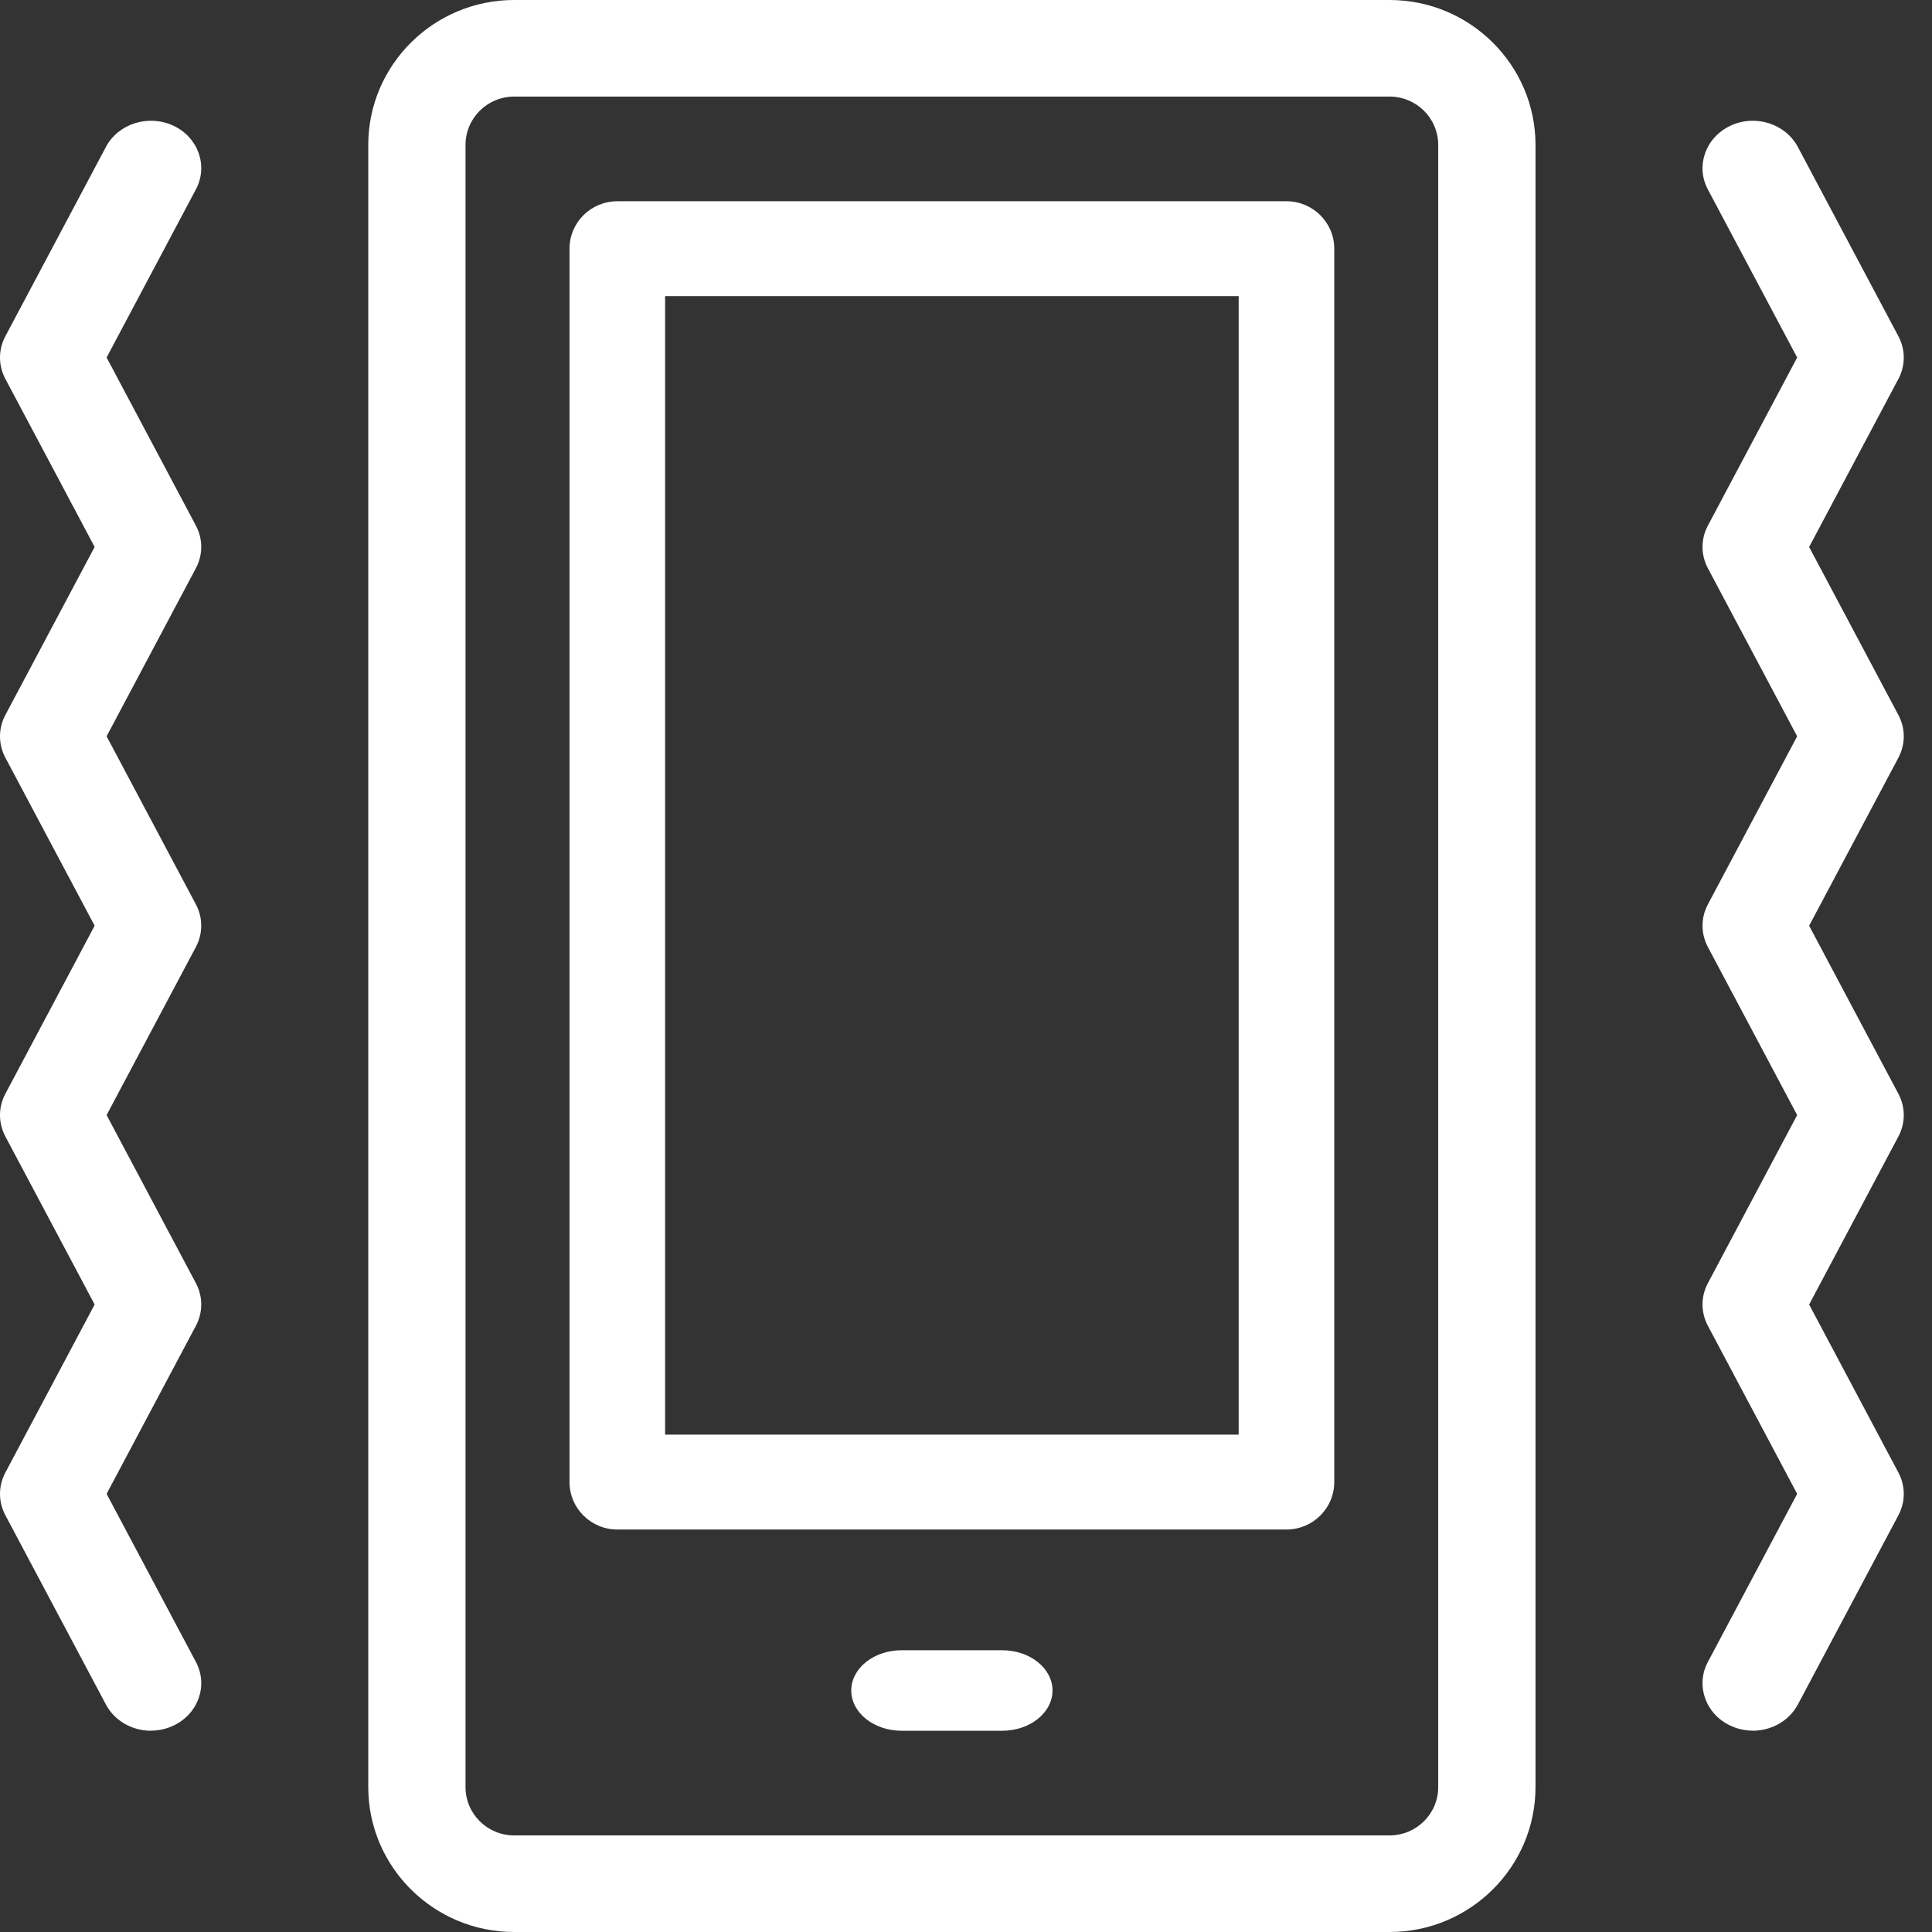
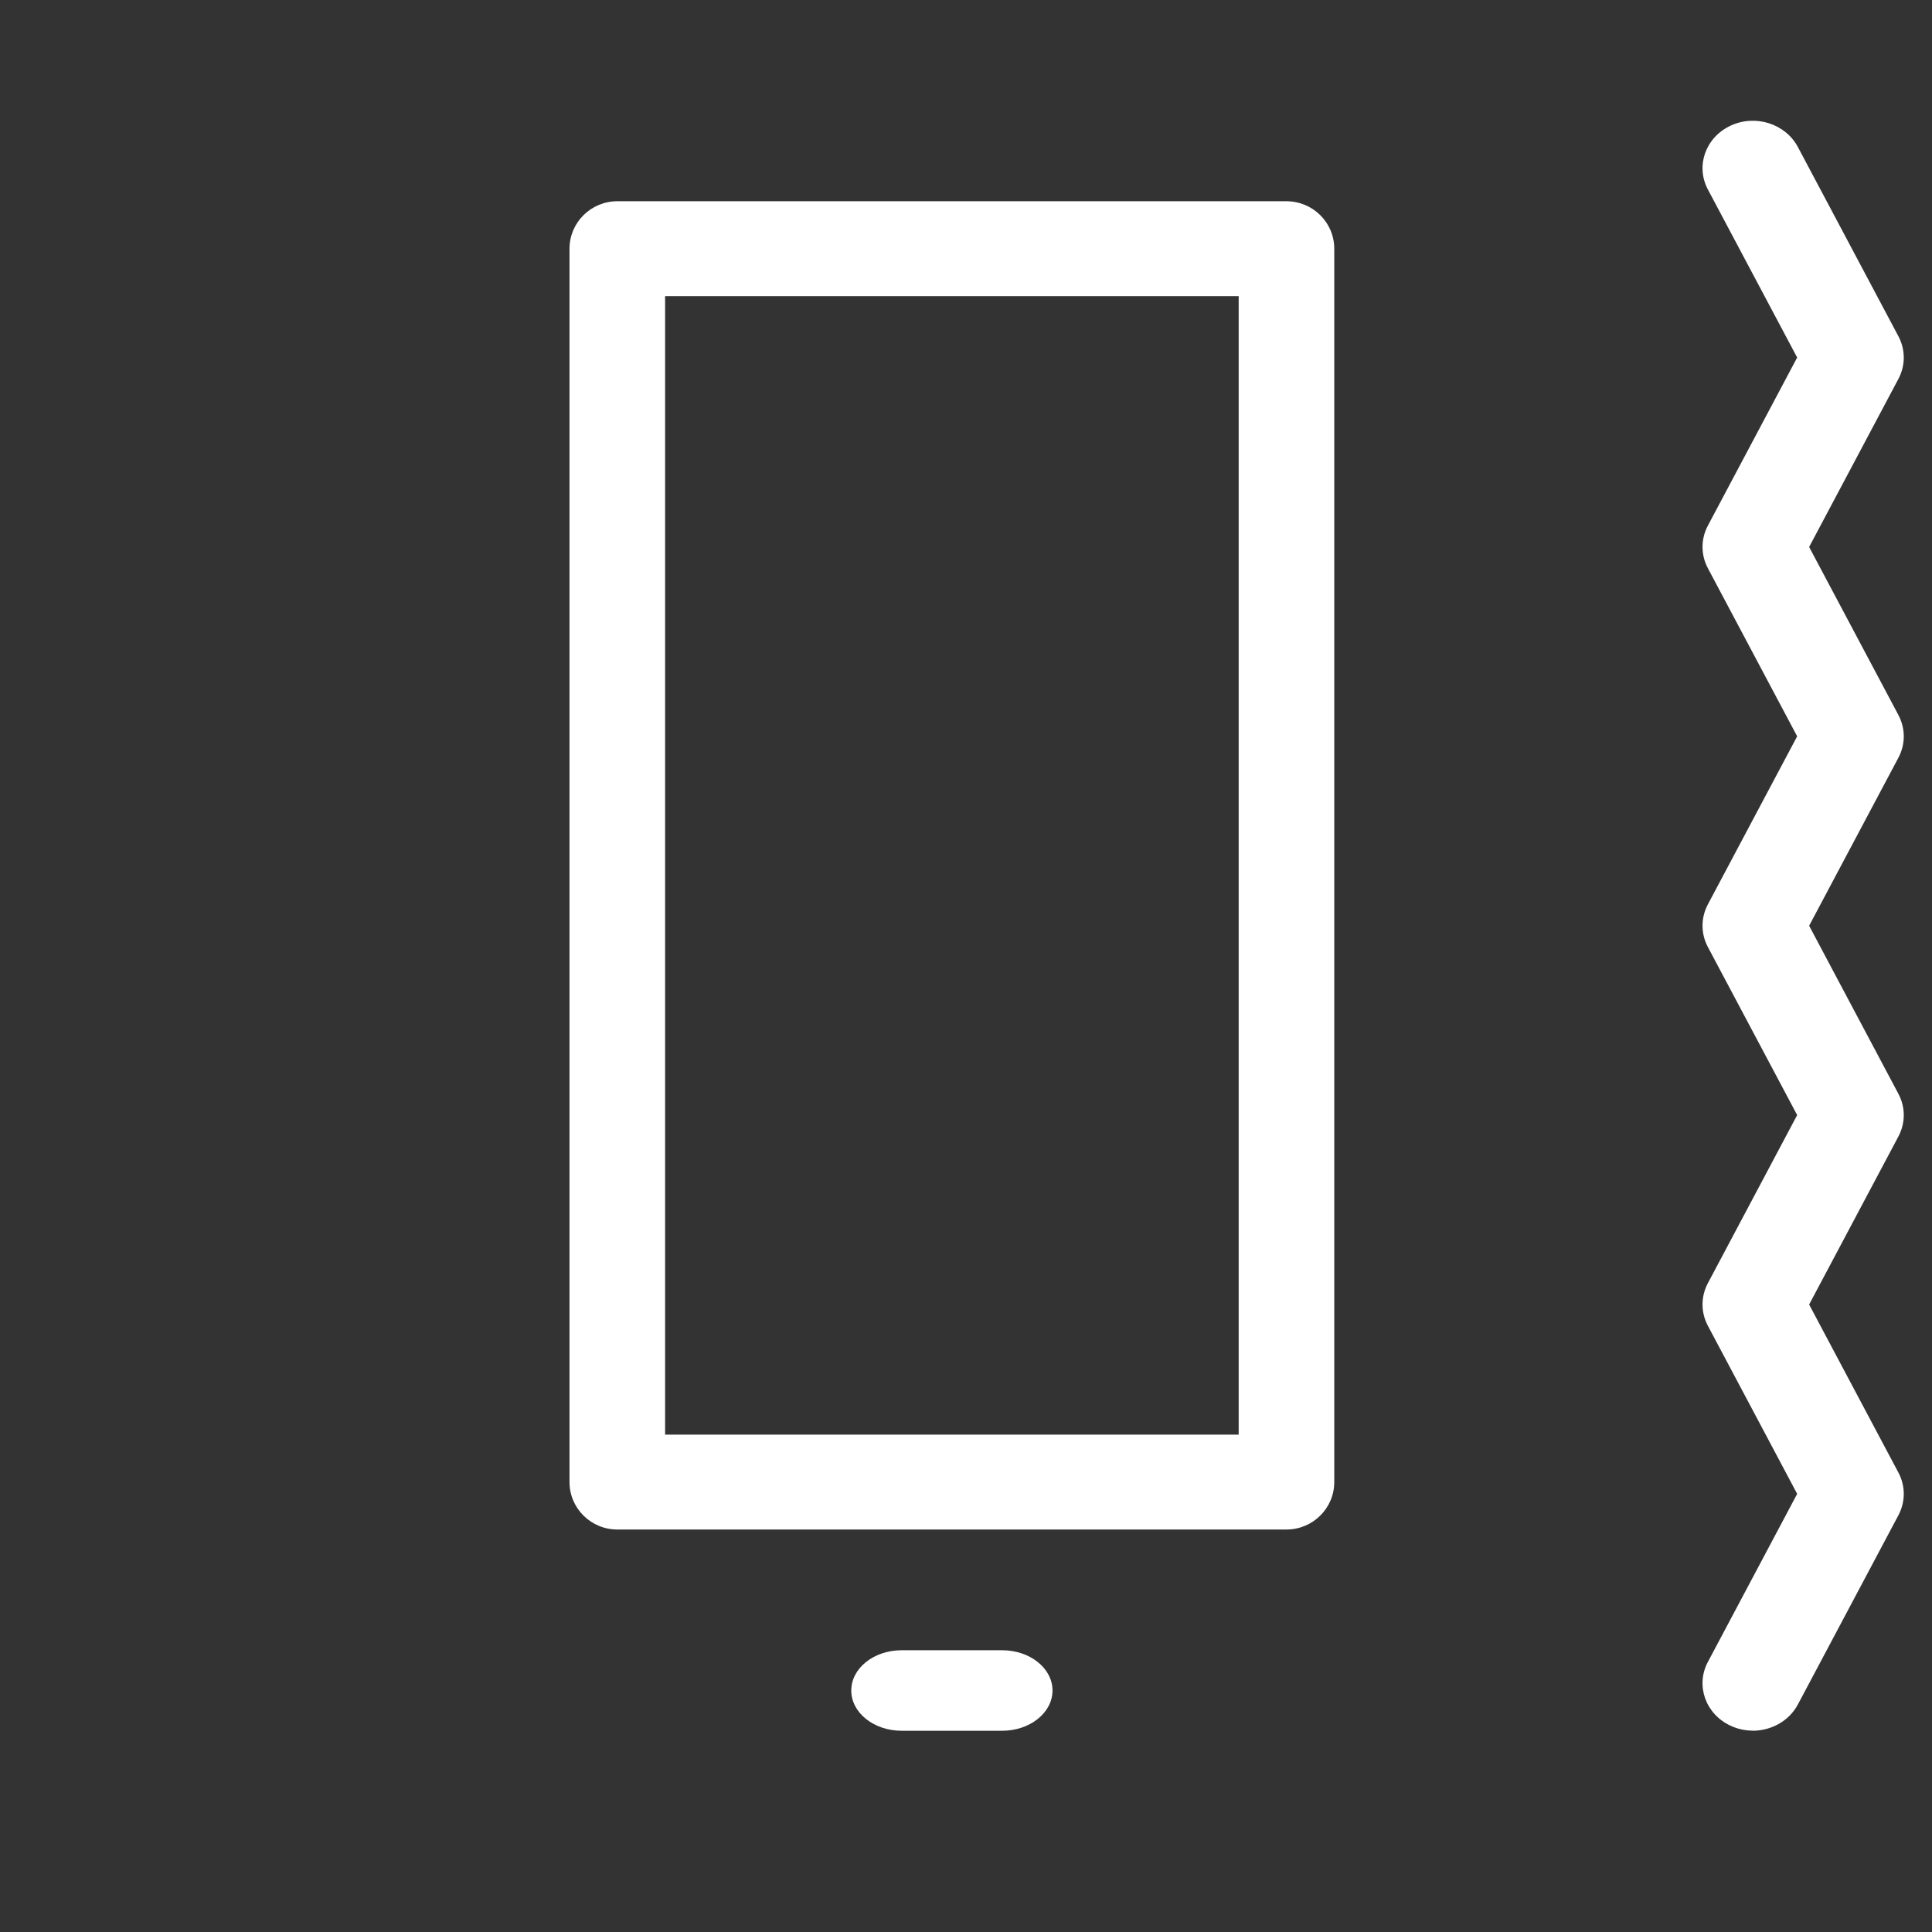
<svg xmlns="http://www.w3.org/2000/svg" width="67" height="67" viewBox="0 0 67 67" fill="none">
  <rect x="0" y="0" width="67" height="67" fill="#333333" stroke="none" />
-   <path d="M48.19 67H17.83C15.041 67 12.771 64.745 12.771 61.975V5.025C12.771 2.255 15.041 0 17.83 0H48.19C50.98 0 53.25 2.255 53.25 5.025V61.975C53.25 64.745 50.98 67 48.19 67ZM17.83 3.35C16.899 3.35 16.144 4.1 16.144 5.025V61.975C16.144 62.9 16.899 63.65 17.83 63.65H48.19C49.121 63.65 49.876 62.9 49.876 61.975V5.025C49.876 4.1 49.121 3.35 48.19 3.35H17.83Z" fill="white" />
  <path d="M44.613 53.042H21.408C20.493 53.042 19.75 52.305 19.75 51.397V8.624C19.75 7.716 20.493 6.979 21.408 6.979H44.613C45.528 6.979 46.271 7.716 46.271 8.624V51.397C46.271 52.305 45.528 53.042 44.613 53.042ZM23.065 49.752H42.956V10.269H23.065V49.752Z" fill="white" />
  <path d="M34.755 60.021H31.266C30.303 60.021 29.521 59.395 29.521 58.625C29.521 57.854 30.303 57.229 31.266 57.229H34.755C35.718 57.229 36.5 57.854 36.5 58.625C36.5 59.395 35.718 60.021 34.755 60.021Z" fill="white" />
-   <path d="M5.236 60.021C4.597 60.021 3.98 59.689 3.673 59.111L0.183 52.541C-0.061 52.078 -0.061 51.536 0.183 51.073L3.282 45.239L0.183 39.406C-0.061 38.942 -0.061 38.4 0.183 37.937L3.282 32.103L0.183 26.27C-0.061 25.807 -0.061 25.265 0.183 24.801L3.282 18.968L0.183 13.134C-0.061 12.671 -0.061 12.129 0.183 11.666L3.673 5.096C4.102 4.285 5.152 3.956 6.014 4.36C6.876 4.764 7.225 5.753 6.796 6.564L3.697 12.398L6.796 18.232C7.04 18.695 7.04 19.237 6.796 19.7L3.697 25.534L6.796 31.368C7.04 31.831 7.04 32.373 6.796 32.836L3.697 38.67L6.796 44.504C7.04 44.967 7.04 45.509 6.796 45.972L3.697 51.806L6.796 57.639C7.225 58.451 6.876 59.436 6.014 59.843C5.763 59.962 5.498 60.017 5.236 60.017V60.021Z" fill="white" />
  <path d="M60.785 60.017C60.523 60.017 60.258 59.962 60.007 59.843C59.145 59.439 58.796 58.451 59.225 57.639L62.324 51.806L59.225 45.972C58.981 45.509 58.981 44.967 59.225 44.504L62.324 38.67L59.225 32.837C58.981 32.374 58.981 31.832 59.225 31.368L62.324 25.535L59.225 19.701C58.981 19.238 58.981 18.696 59.225 18.233L62.324 12.399L59.225 6.566C58.796 5.754 59.145 4.769 60.007 4.362C60.869 3.954 61.915 4.286 62.348 5.097L65.838 11.667C66.082 12.13 66.082 12.672 65.838 13.135L62.739 18.969L65.838 24.802C66.082 25.265 66.082 25.808 65.838 26.271L62.739 32.104L65.838 37.938C66.082 38.401 66.082 38.943 65.838 39.406L62.739 45.24L65.838 51.073C66.082 51.536 66.082 52.078 65.838 52.542L62.348 59.111C62.041 59.686 61.427 60.017 60.785 60.021V60.017Z" fill="white" />
</svg>